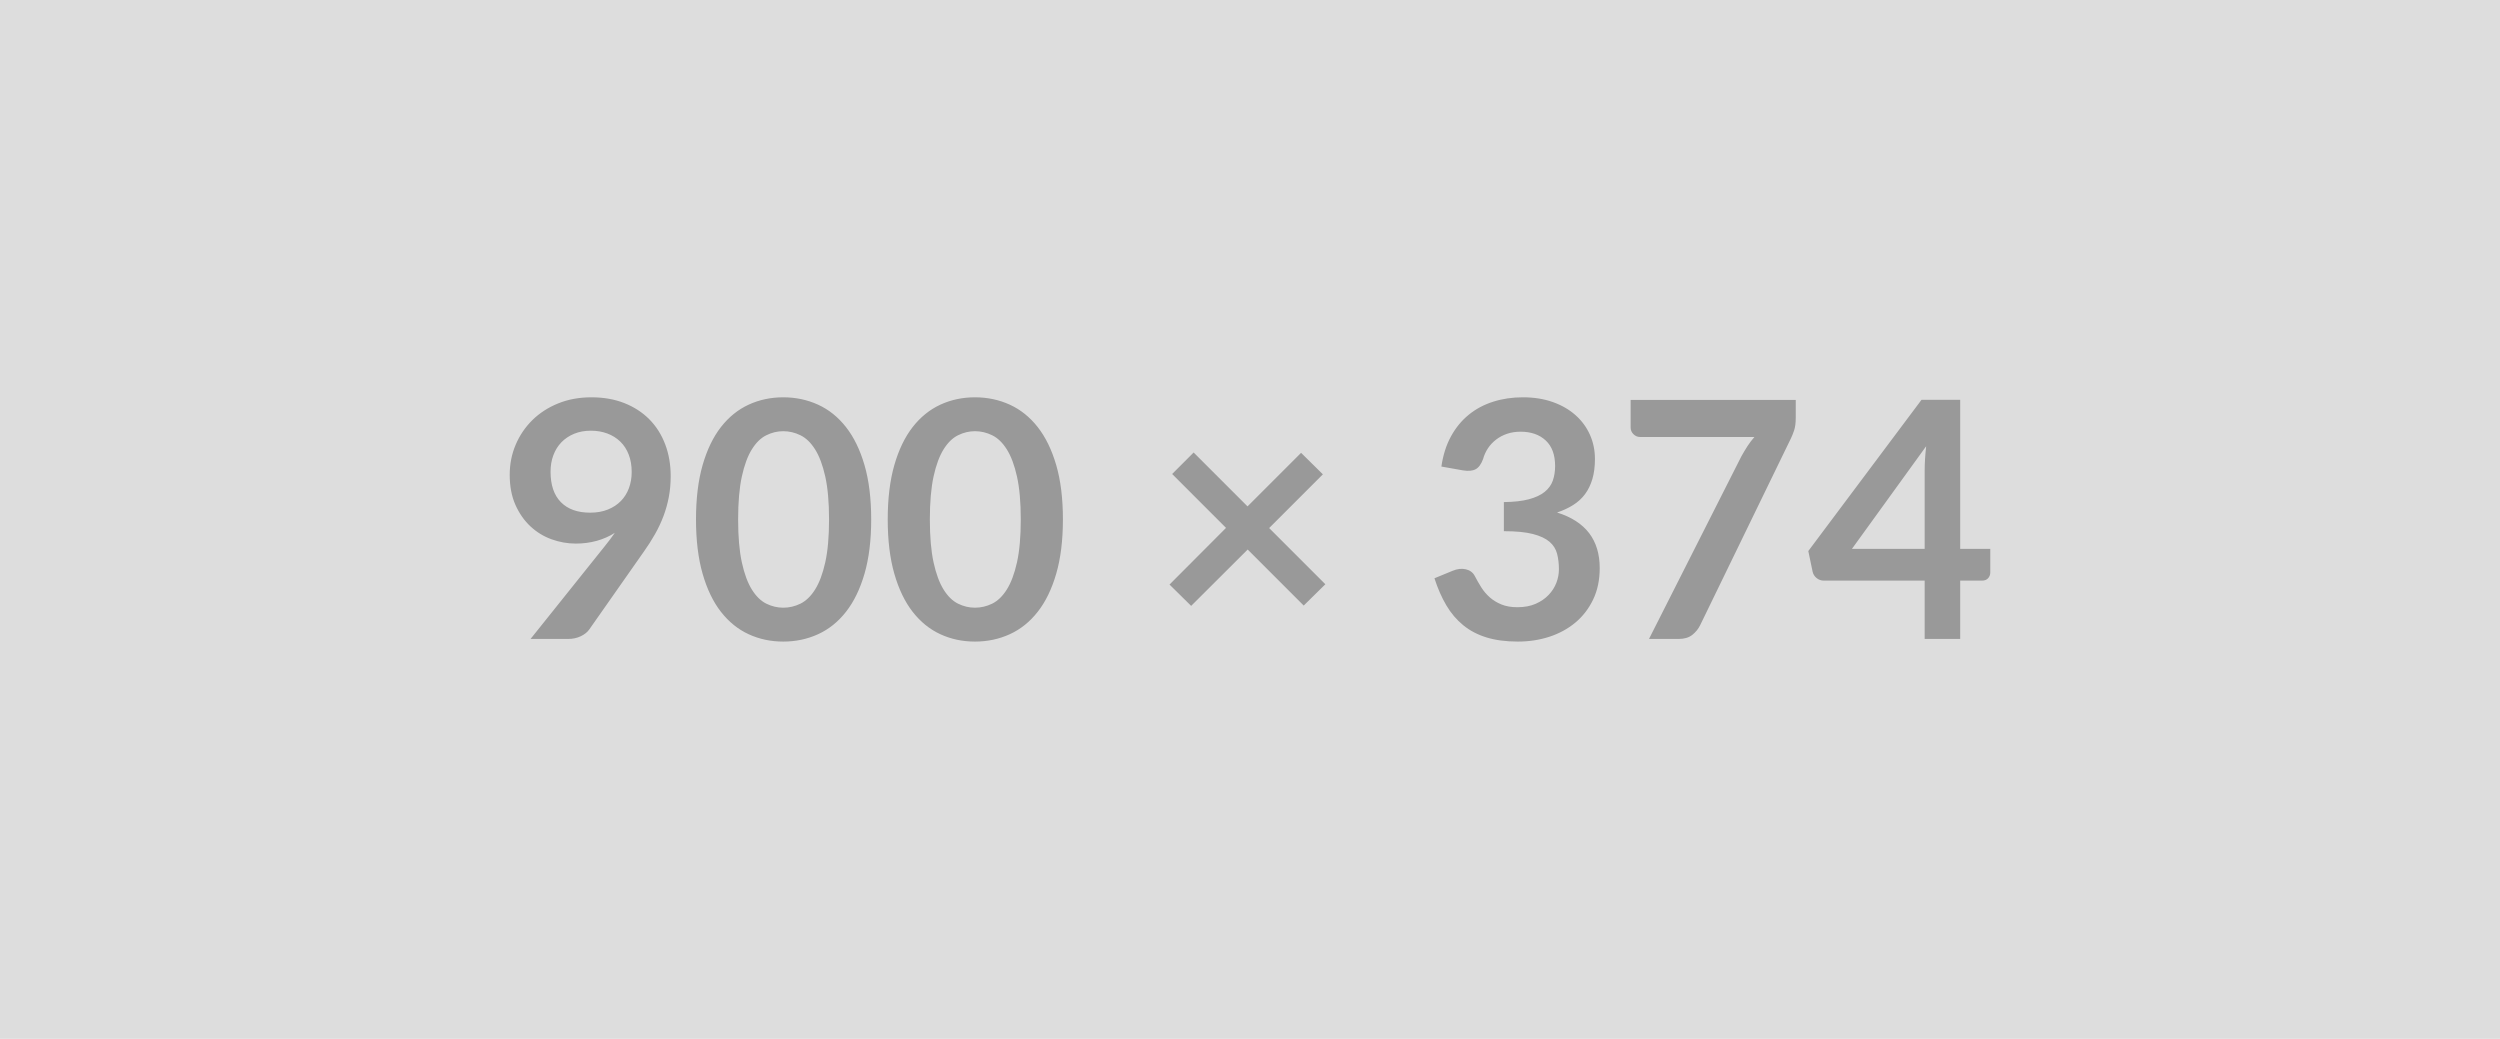
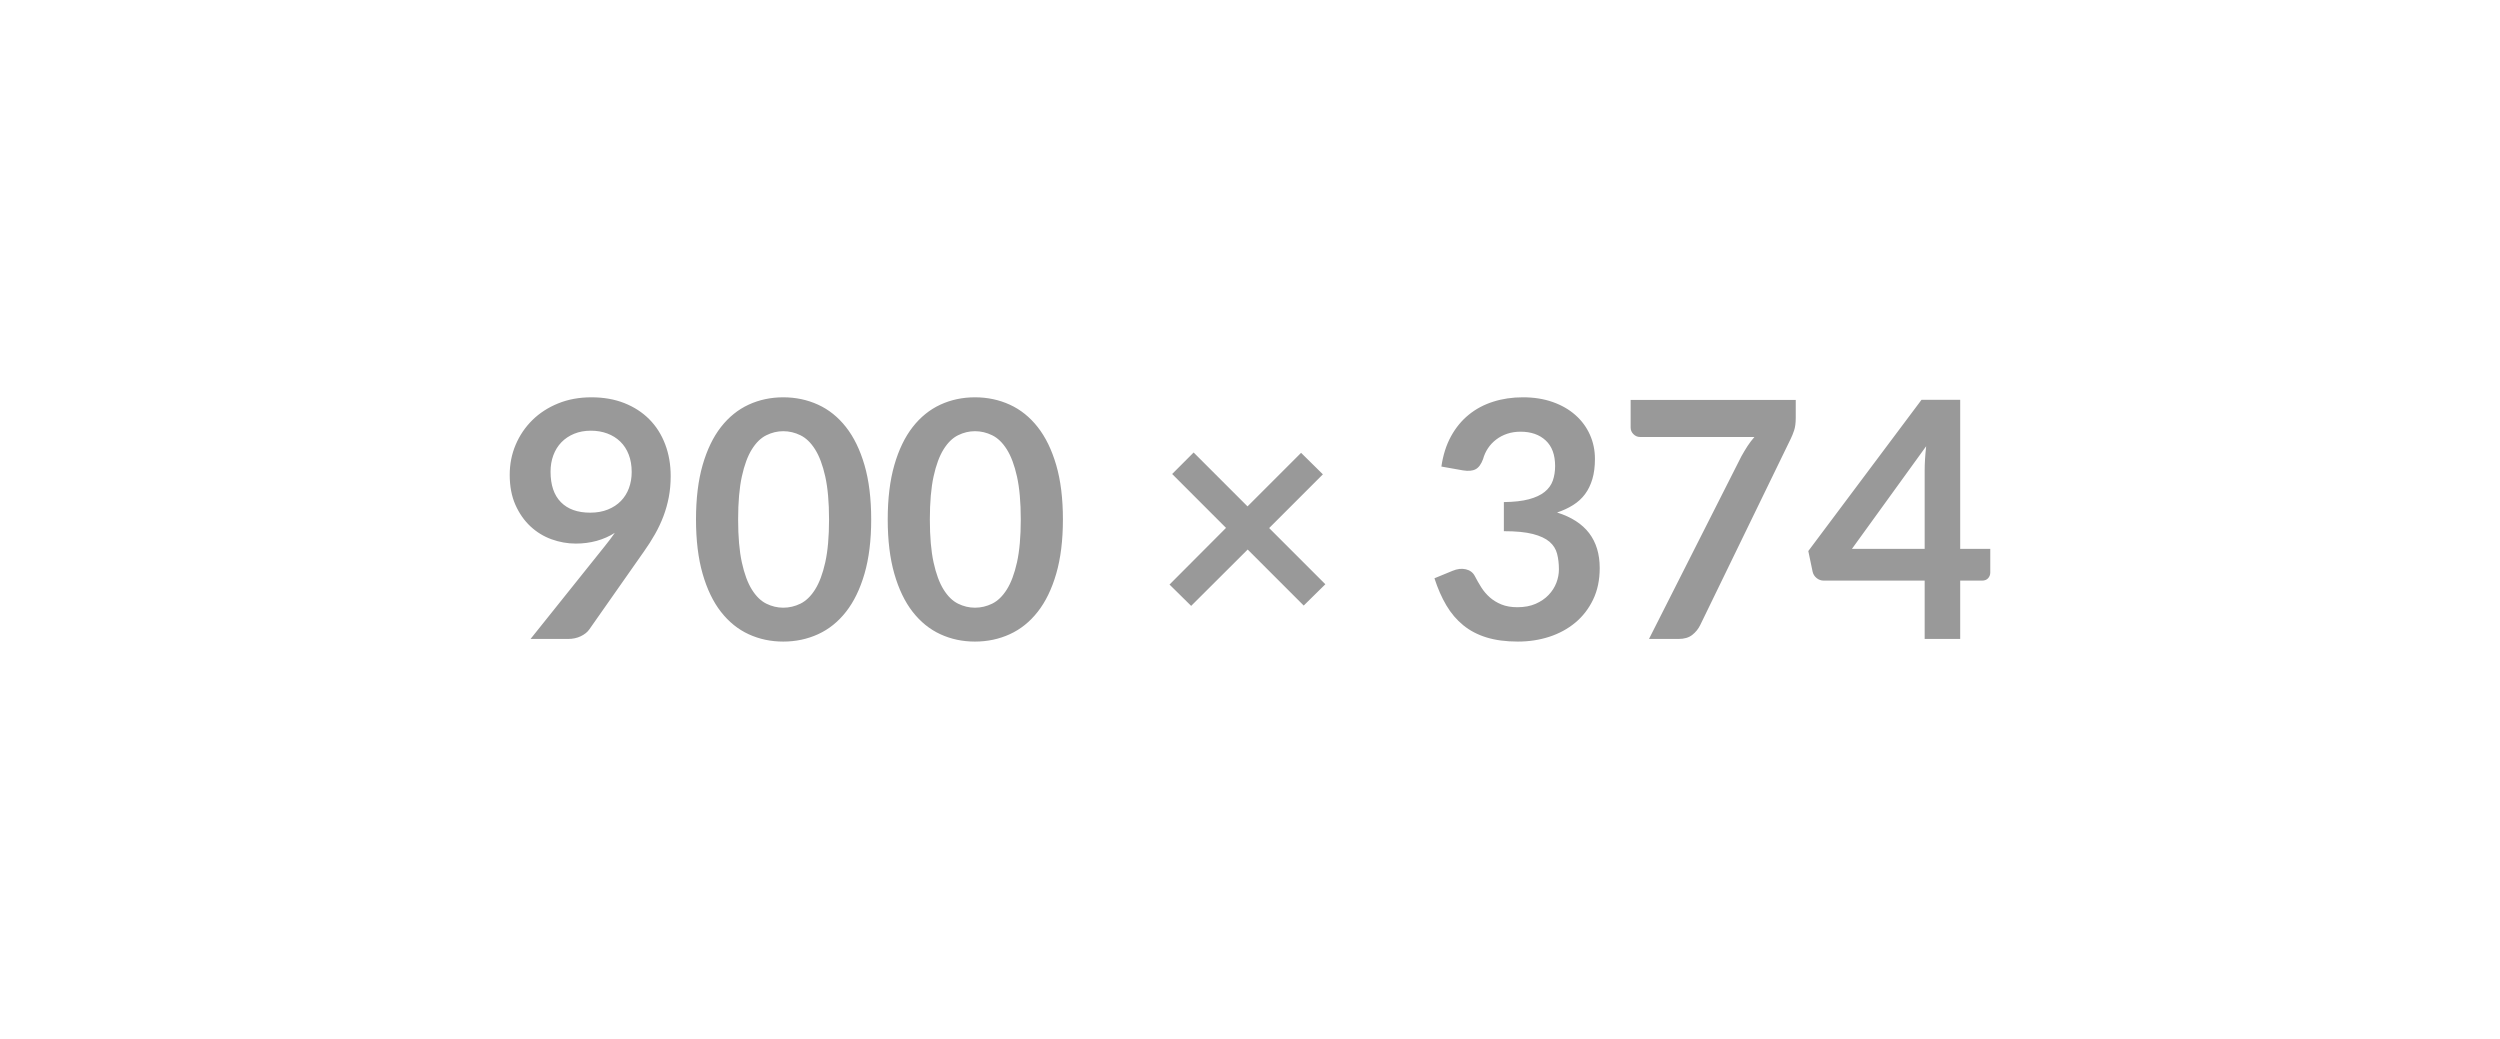
<svg xmlns="http://www.w3.org/2000/svg" width="900" height="374" viewBox="0 0 900 374">
-   <rect width="100%" height="100%" fill="#DDDDDD" />
  <path fill="#999999" d="M198.2 169.81q0 7.2 3.72 10.97 3.72 3.78 10.56 3.78 3.57 0 6.36-1.13 2.8-1.13 4.7-3.09 1.91-1.97 2.89-4.64.98-2.68.98-5.78 0-3.51-1.07-6.27-1.07-2.77-3.03-4.67-1.97-1.91-4.67-2.92-2.71-1.01-5.92-1.01-3.34 0-6.01 1.1-2.68 1.1-4.59 3.06-1.9 1.97-2.91 4.68-1.01 2.7-1.01 5.92m-7.2 60.21 26.71-33.38q1.02-1.25 1.91-2.44t1.72-2.38q-2.97 1.9-6.54 2.89-3.57.98-7.5.98-4.46 0-8.75-1.55-4.28-1.55-7.61-4.67t-5.39-7.73q-2.05-4.62-2.05-10.8 0-5.78 2.14-10.83 2.15-5.06 6.01-8.87 3.87-3.81 9.28-6.01 5.42-2.2 11.96-2.2 6.61 0 11.87 2.08 5.27 2.09 8.99 5.83 3.72 3.75 5.71 8.99 1.99 5.23 1.99 11.48 0 3.99-.68 7.56t-1.93 6.87-3.04 6.46q-1.78 3.15-3.98 6.24l-19.7 28.09q-1.01 1.43-3.03 2.41-2.03.98-4.59.98zM313.63 187q0 11.25-2.41 19.55t-6.67 13.71q-4.25 5.42-10.05 8.06-5.8 2.65-12.53 2.65-6.72 0-12.46-2.65-5.74-2.64-9.97-8.06-4.22-5.41-6.6-13.71T250.56 187q0-11.3 2.38-19.57t6.6-13.69q4.23-5.41 9.97-8.06t12.46-2.65q6.73 0 12.53 2.65t10.05 8.06q4.26 5.42 6.67 13.69t2.41 19.57m-15.17 0q0-9.34-1.37-15.47t-3.66-9.76-5.27-5.08q-2.97-1.46-6.19-1.46-3.15 0-6.09 1.46-2.95 1.45-5.21 5.08t-3.6 9.76-1.34 15.47 1.34 15.47 3.6 9.76 5.21 5.09q2.94 1.45 6.09 1.45 3.22 0 6.19-1.45 2.98-1.46 5.27-5.09t3.66-9.76 1.37-15.47m84.19 0q0 11.25-2.41 19.55t-6.67 13.71q-4.25 5.42-10.05 8.06-5.8 2.65-12.53 2.65-6.72 0-12.46-2.65-5.74-2.64-9.97-8.06-4.22-5.41-6.6-13.71T319.58 187q0-11.3 2.38-19.57t6.6-13.69q4.23-5.41 9.97-8.06t12.46-2.65q6.73 0 12.53 2.65t10.05 8.06q4.26 5.42 6.67 13.69t2.41 19.57m-15.17 0q0-9.34-1.37-15.47t-3.66-9.76-5.27-5.08q-2.97-1.46-6.19-1.46-3.15 0-6.09 1.46-2.95 1.45-5.21 5.08t-3.6 9.76-1.34 15.47 1.34 15.47 3.6 9.76 5.21 5.09q2.94 1.45 6.09 1.45 3.22 0 6.19-1.45 2.98-1.46 5.27-5.09t3.66-9.76 1.37-15.47m109.65 23.33-7.79 7.67-20.17-20.17-20.35 20.29-7.79-7.68 20.34-20.4-19.39-19.4 7.73-7.74 19.4 19.4 19.28-19.28 7.85 7.74-19.34 19.34zm49.51-41-7.74-1.37q.9-6.19 3.45-10.86 2.56-4.67 6.4-7.79 3.84-3.13 8.81-4.7 4.96-1.58 10.68-1.58 5.95 0 10.74 1.7 4.79 1.69 8.18 4.7 3.39 3 5.2 7.05 1.82 4.04 1.82 8.74 0 4.11-.92 7.23-.93 3.13-2.65 5.45-1.73 2.32-4.29 3.92-2.55 1.61-5.77 2.68 7.74 2.44 11.55 7.44 3.8 5 3.8 12.55 0 6.43-2.38 11.37t-6.42 8.3q-4.05 3.36-9.37 5.09-5.33 1.72-11.28 1.72-6.48 0-11.3-1.49-4.82-1.48-8.39-4.4-3.57-2.91-6.07-7.14-2.5-4.22-4.29-9.76l6.49-2.67q2.56-1.08 4.79-.57t3.24 2.41q1.07 2.08 2.35 4.11 1.28 2.02 3.07 3.6 1.78 1.57 4.19 2.55 2.41.99 5.74.99 3.75 0 6.55-1.22 2.79-1.22 4.67-3.19 1.87-1.96 2.8-4.37.92-2.41.92-4.85 0-3.09-.66-5.62-.65-2.53-2.73-4.32-2.09-1.78-5.98-2.79-3.9-1.01-10.45-1.01v-10.48q5.42-.06 8.99-1.01t5.68-2.65q2.11-1.69 2.95-4.07.83-2.38.83-5.24 0-6.07-3.39-9.22t-9.05-3.15q-2.61 0-4.82.74-2.2.74-3.95 2.08-1.76 1.34-2.95 3.13-1.19 1.78-1.78 3.92-1.01 2.74-2.65 3.63-1.64.9-4.61.42m60.39-25.35h59.44v6.37q0 2.86-.59 4.61-.6 1.76-1.19 2.95l-32.61 67.11q-1.01 2.08-2.86 3.54-1.84 1.46-4.93 1.46h-10.65l33.26-65.75q1.13-2.02 2.23-3.72 1.1-1.69 2.47-3.24h-41.18q-1.37 0-2.38-1.01t-1.01-2.38zm79.67 53.61h26.18v-28.14q0-3.99.54-8.81zm38.97 0h10.83v8.51q0 1.19-.77 2.05-.77.87-2.2.87h-7.86v21h-12.79v-21h-36.29q-1.49 0-2.62-.93-1.13-.92-1.43-2.29l-1.55-7.43 40.76-54.45h13.92z" />
</svg>